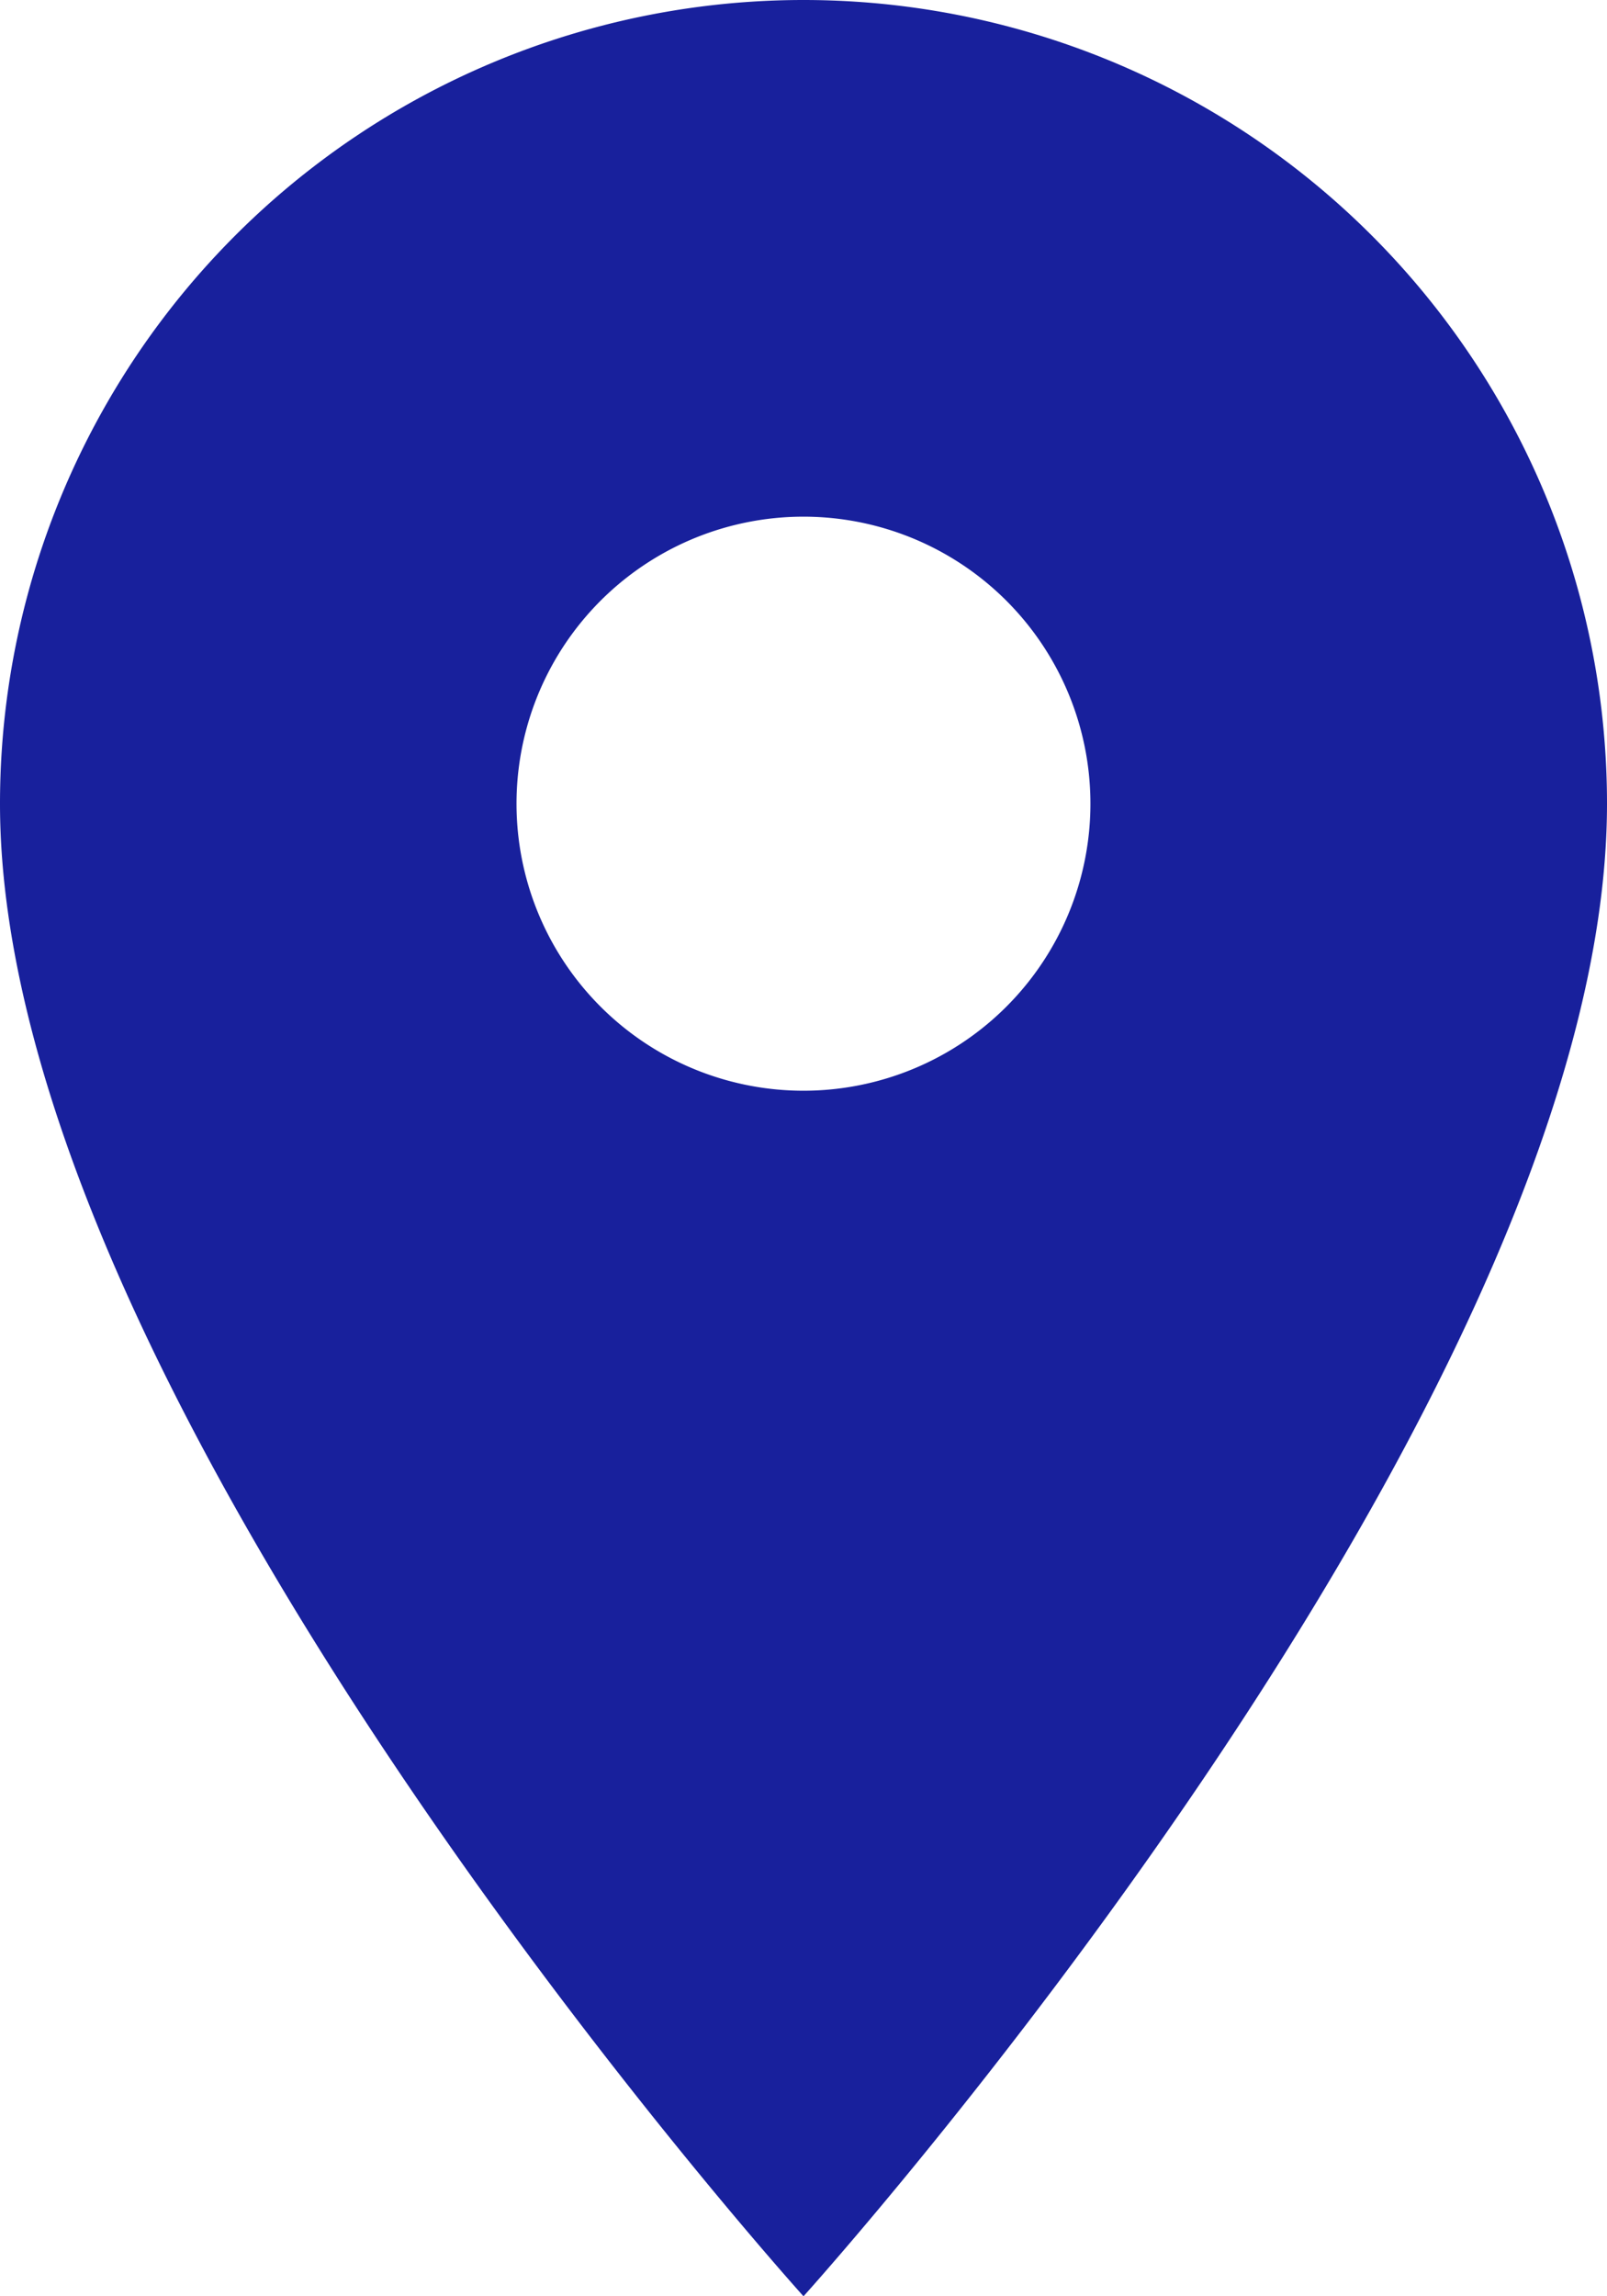
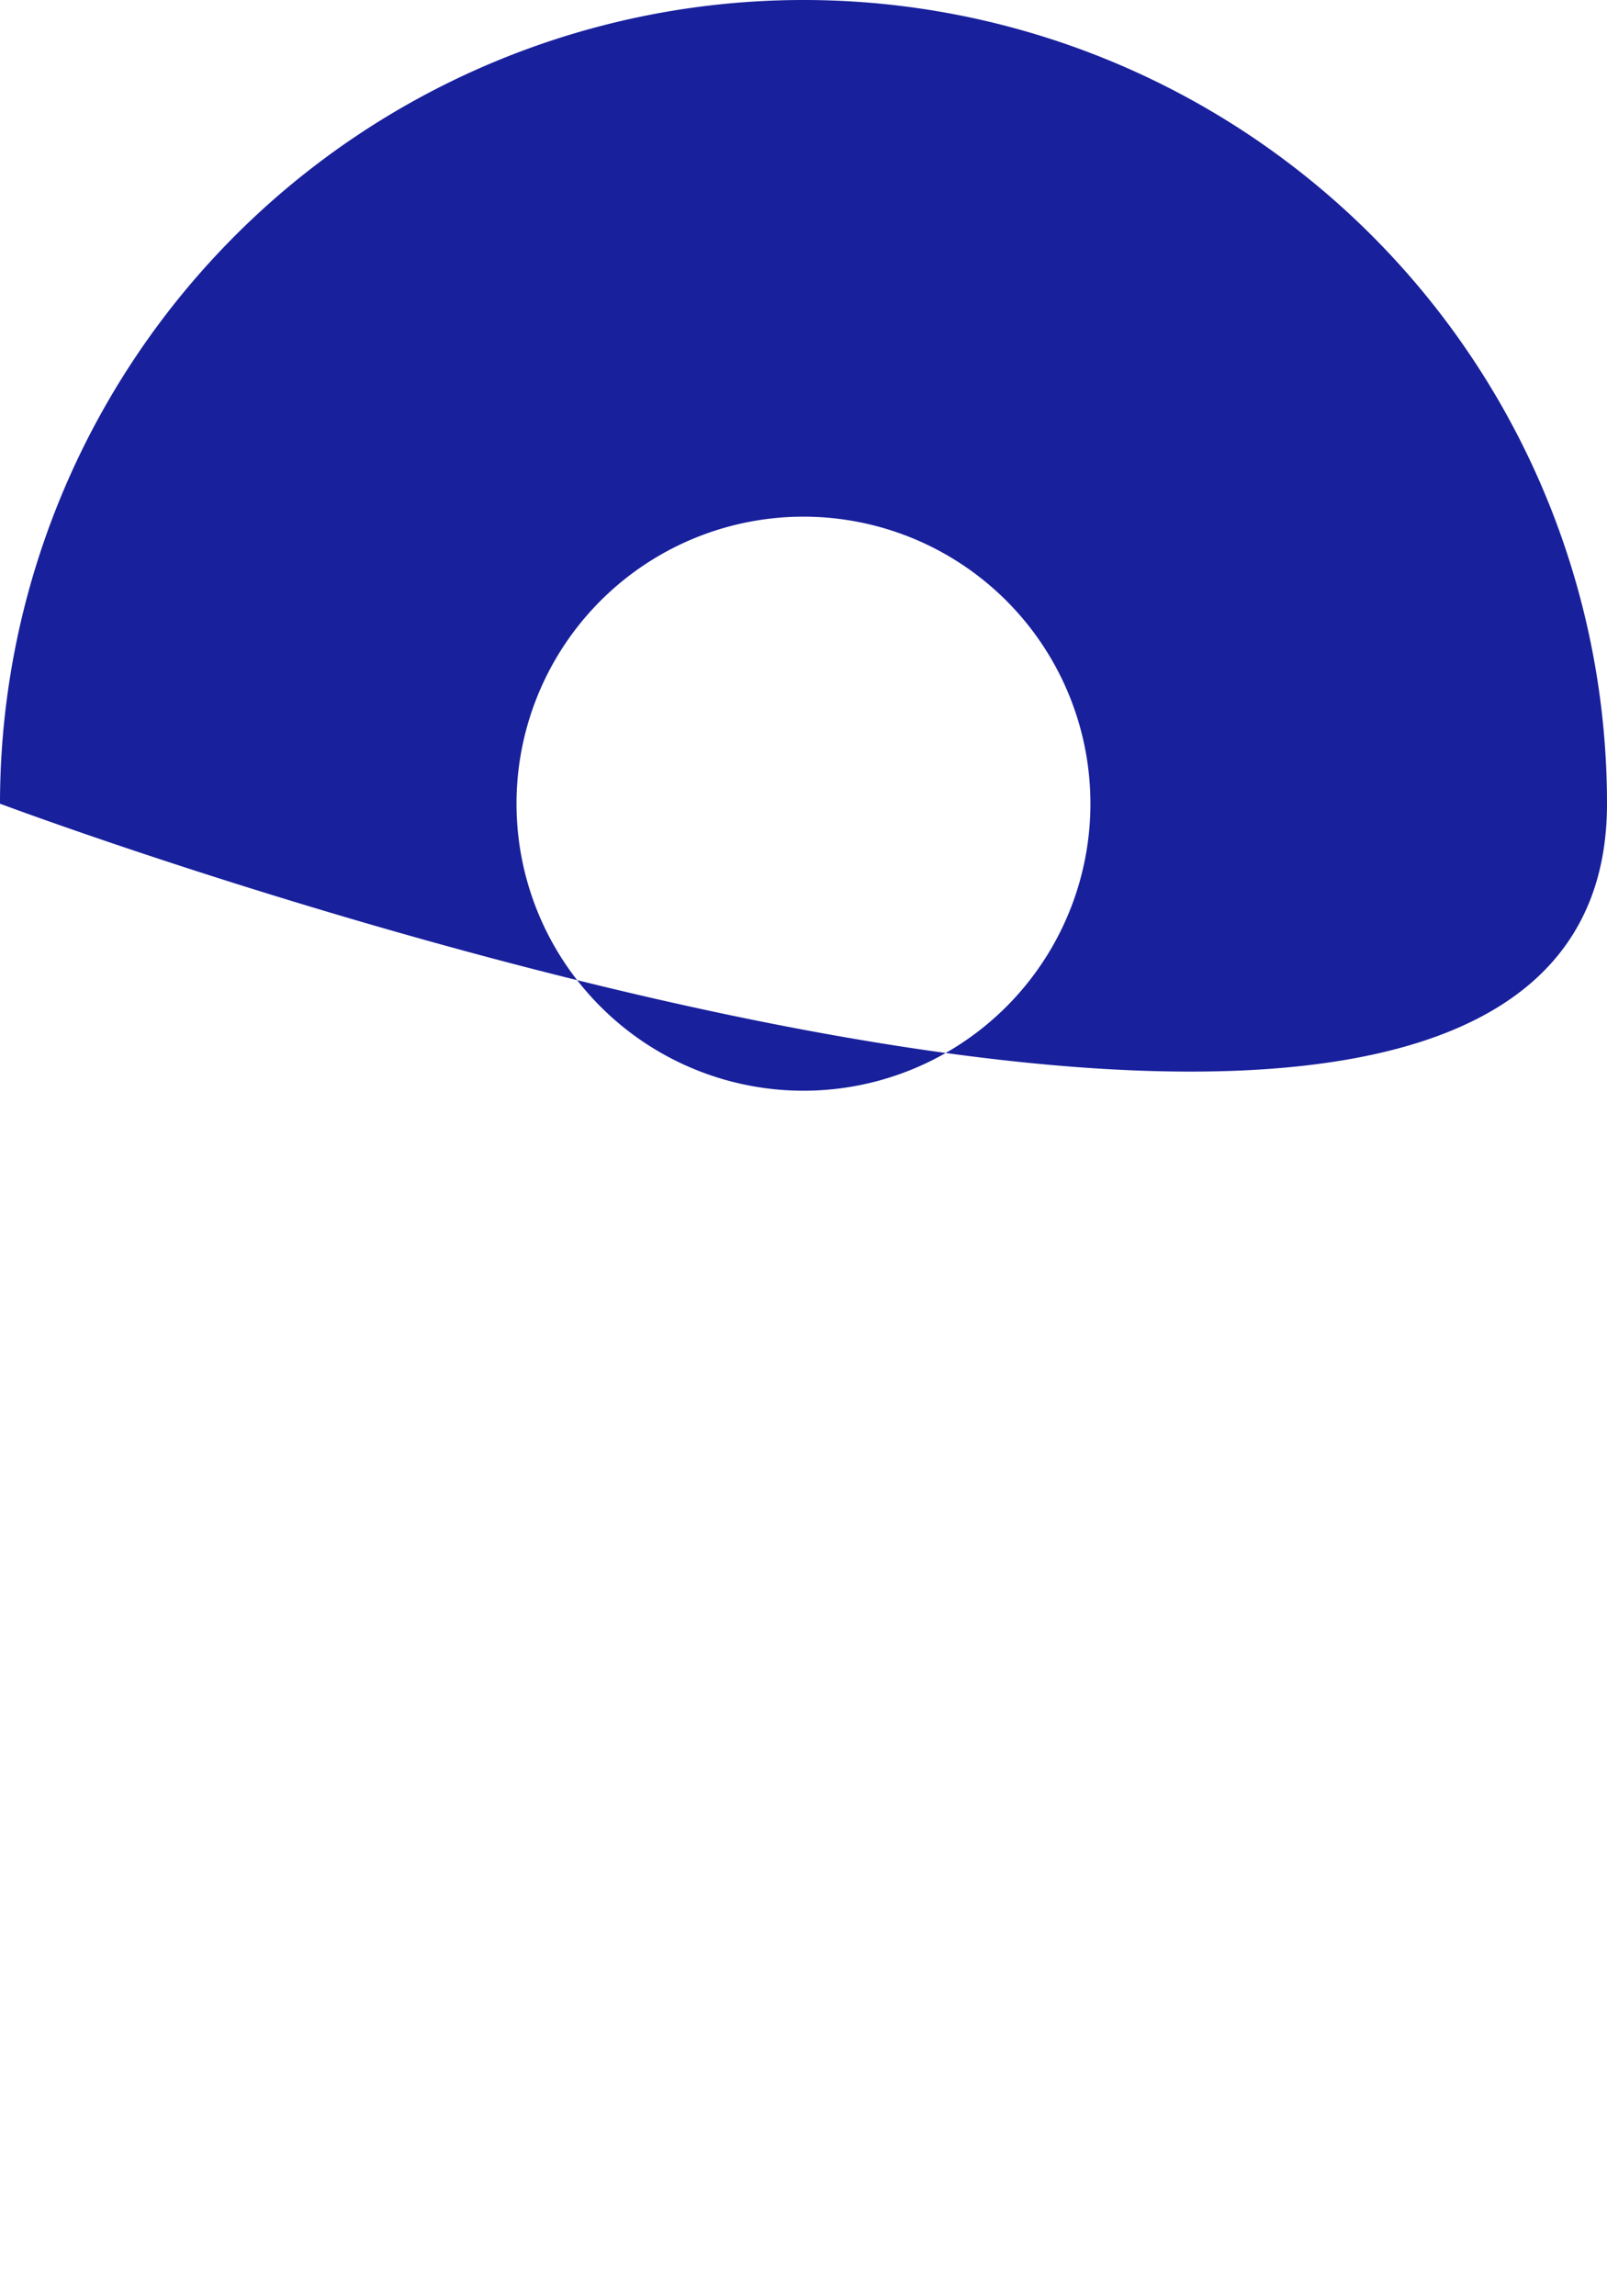
<svg xmlns="http://www.w3.org/2000/svg" width="30" height="42.857" viewBox="0 0 30 42.857">
-   <path id="location" d="M15,20.357a5.357,5.357,0,1,1,2.05-.408A5.357,5.357,0,0,1,15,20.357ZM15,0A15,15,0,0,0,0,15C0,26.25,15,42.857,15,42.857S30,26.25,30,15A15,15,0,0,0,15,0Z" fill="#18209c" />
+   <path id="location" d="M15,20.357a5.357,5.357,0,1,1,2.05-.408A5.357,5.357,0,0,1,15,20.357ZM15,0A15,15,0,0,0,0,15S30,26.25,30,15A15,15,0,0,0,15,0Z" fill="#18209c" />
</svg>